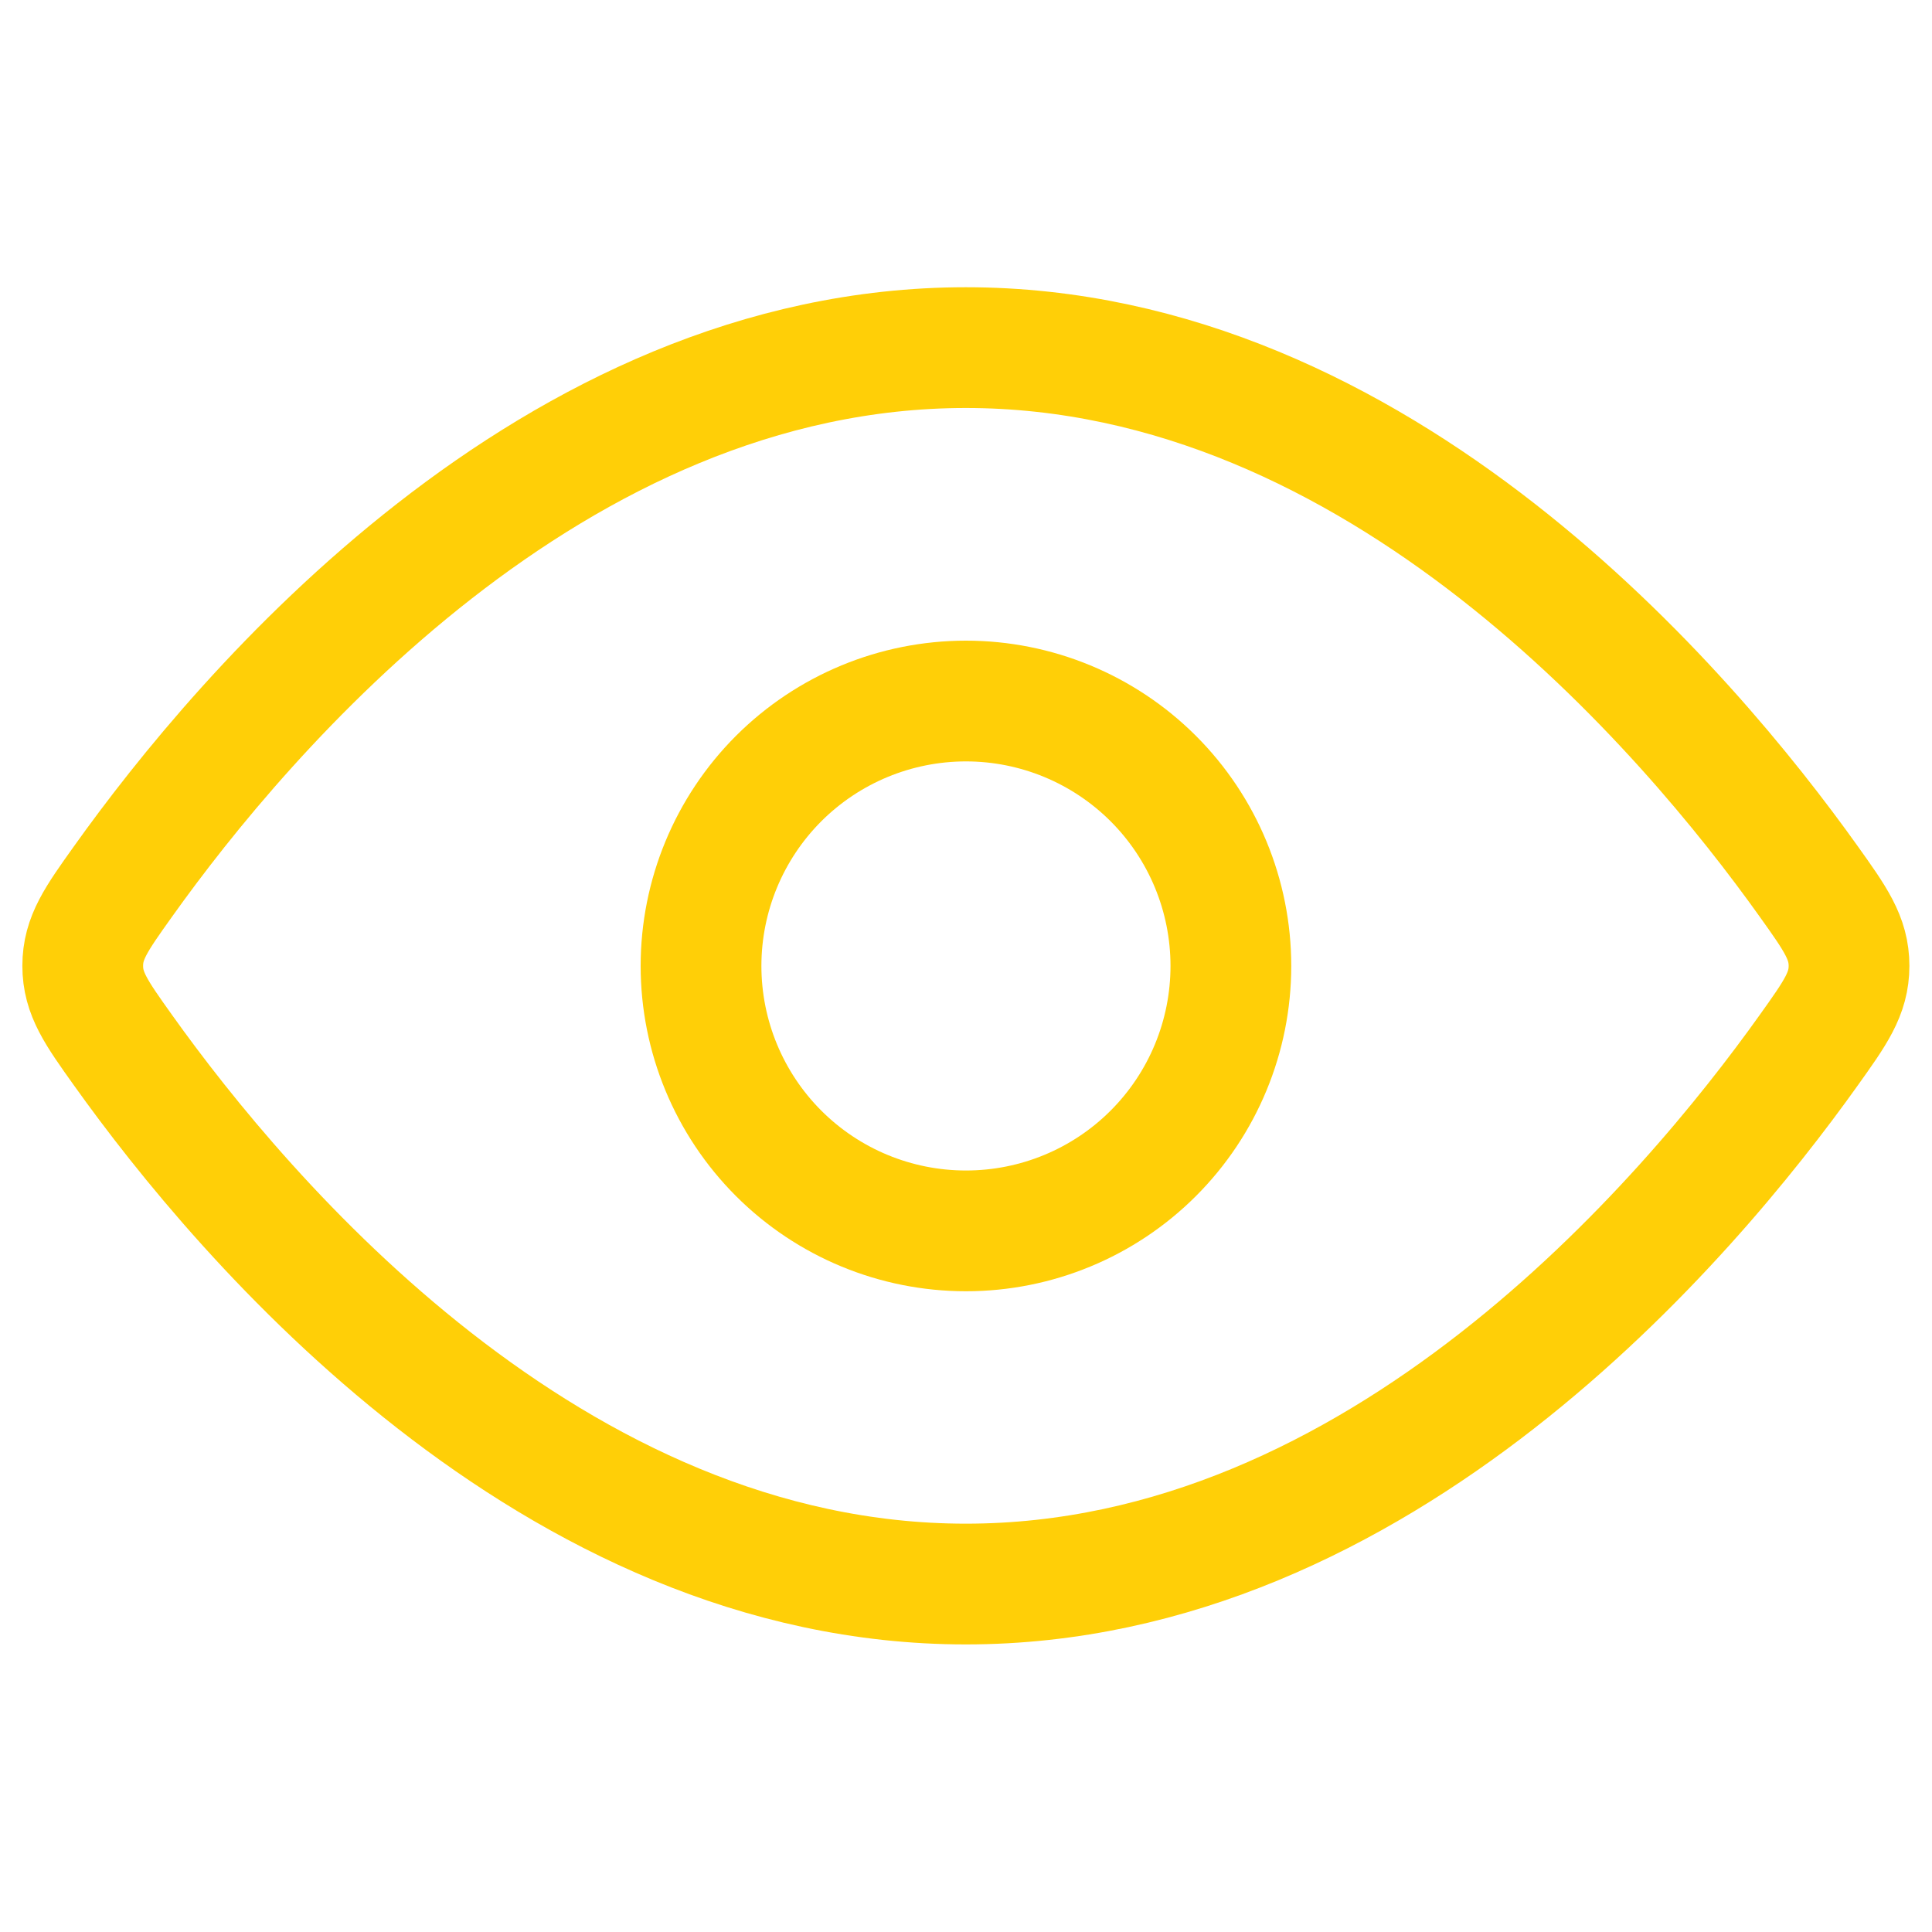
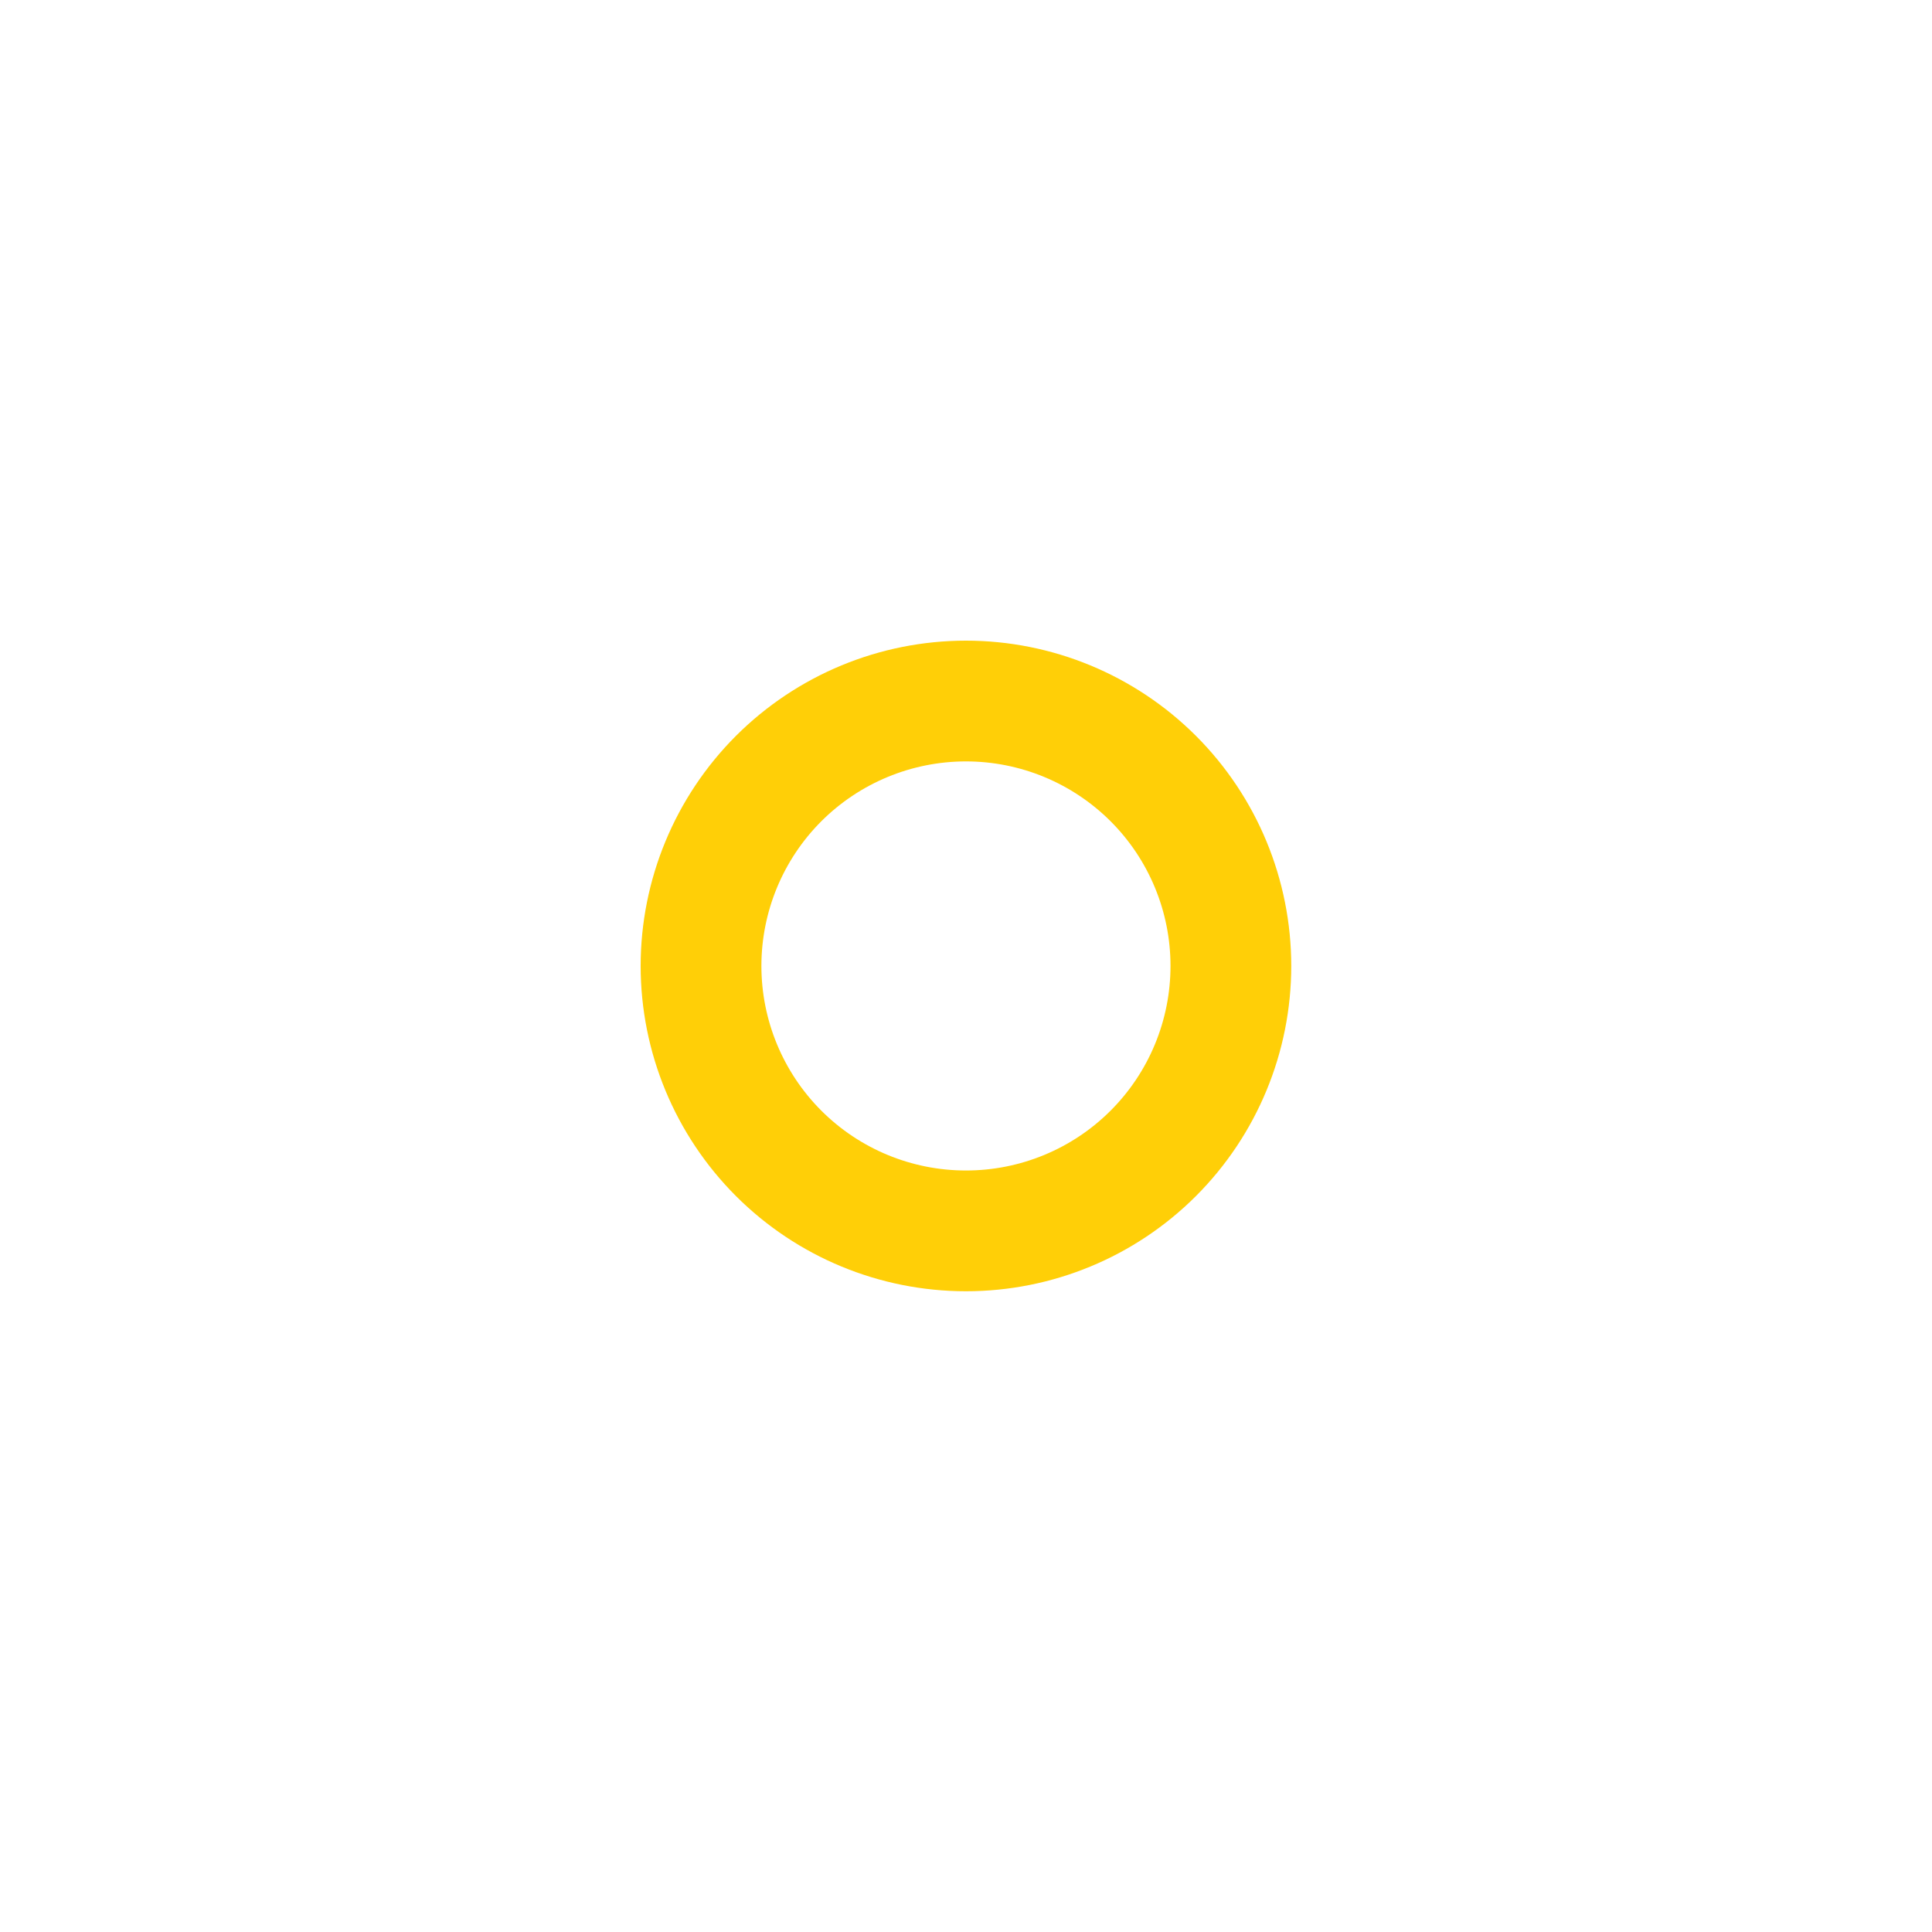
<svg xmlns="http://www.w3.org/2000/svg" width="40" height="40" viewBox="0 0 40 40" fill="none">
-   <path d="M37.448 18.25C38.004 19.029 38.282 19.421 38.282 19.997C38.282 20.574 38.004 20.964 37.448 21.743C34.951 25.246 28.571 32.796 19.997 32.796C11.422 32.796 5.044 25.244 2.547 21.743C1.991 20.964 1.713 20.573 1.713 19.997C1.713 19.419 1.991 19.029 2.547 18.25C5.044 14.747 11.424 7.197 19.997 7.197C28.573 7.197 34.951 14.749 37.448 18.25Z" stroke="#FFCF07" stroke-width="2.5" stroke-linecap="round" stroke-linejoin="round" />
  <path d="M25.484 19.999C25.484 18.544 24.907 17.149 23.878 16.12C22.849 15.092 21.454 14.514 19.999 14.514C18.544 14.514 17.149 15.092 16.12 16.12C15.092 17.149 14.514 18.544 14.514 19.999C14.514 21.454 15.092 22.849 16.12 23.878C17.149 24.907 18.544 25.484 19.999 25.484C21.454 25.484 22.849 24.907 23.878 23.878C24.907 22.849 25.484 21.454 25.484 19.999Z" stroke="#FFCF07" stroke-width="2.5" stroke-linecap="round" stroke-linejoin="round" />
</svg>